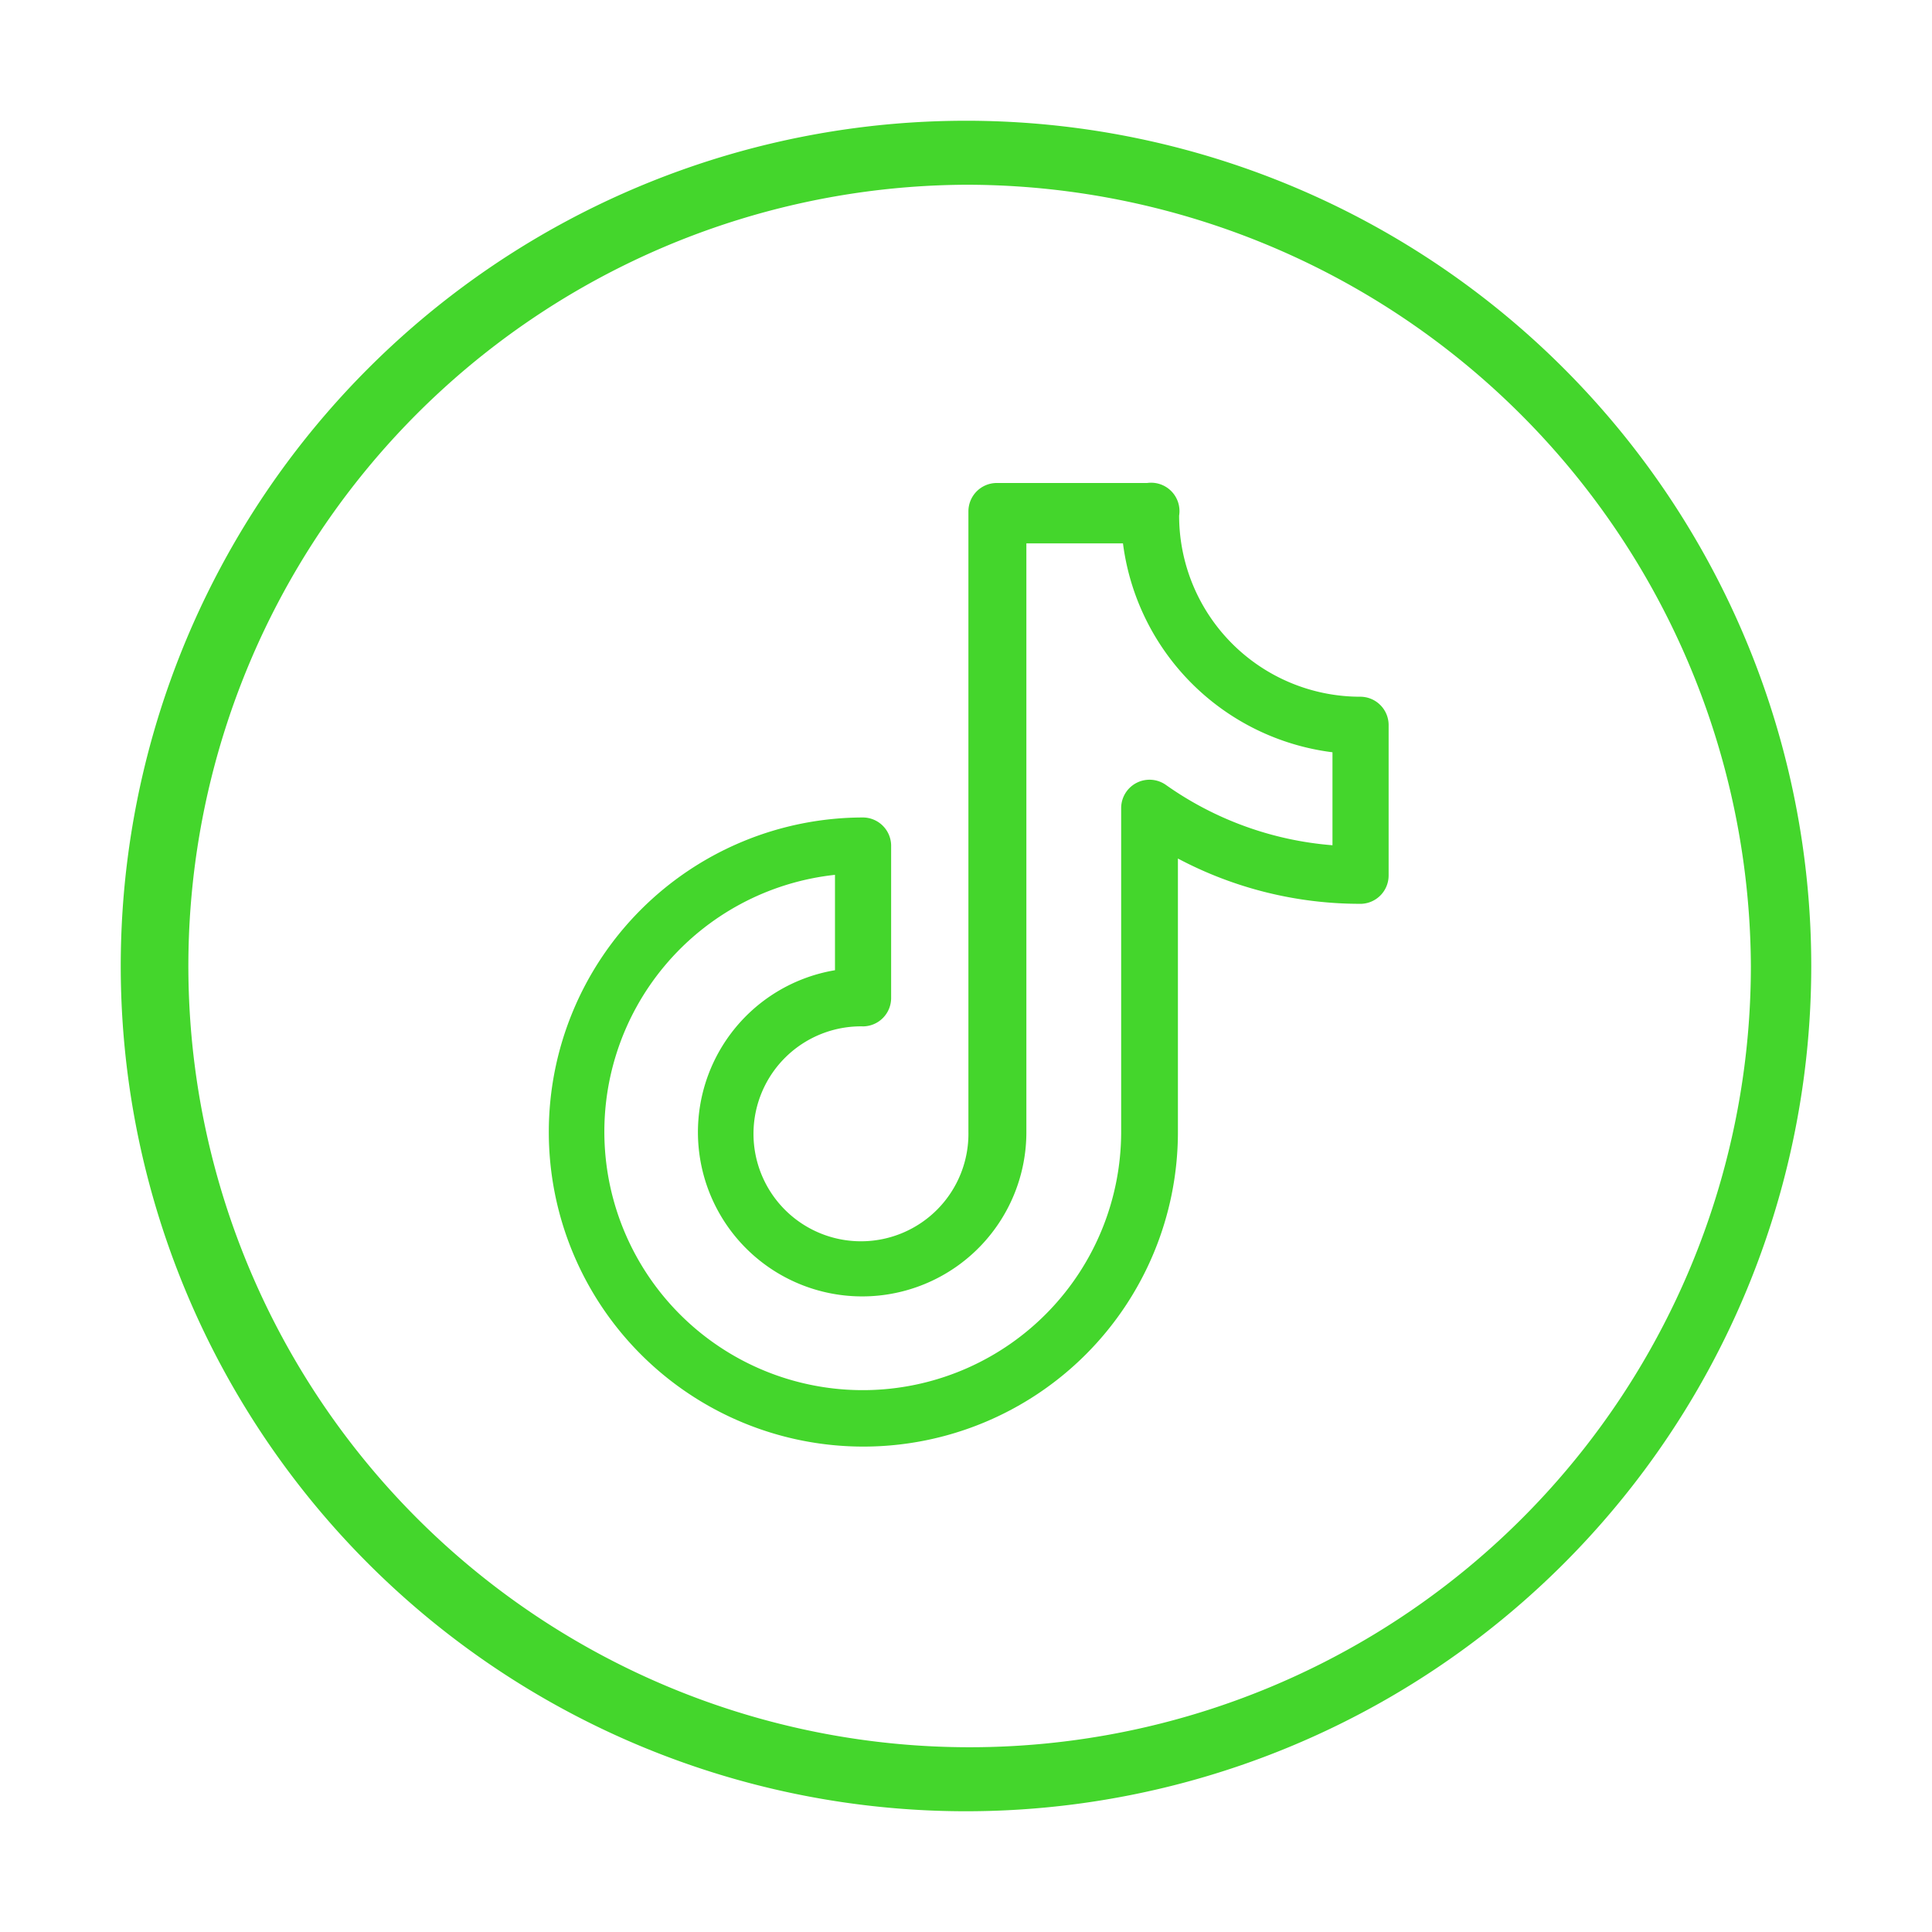
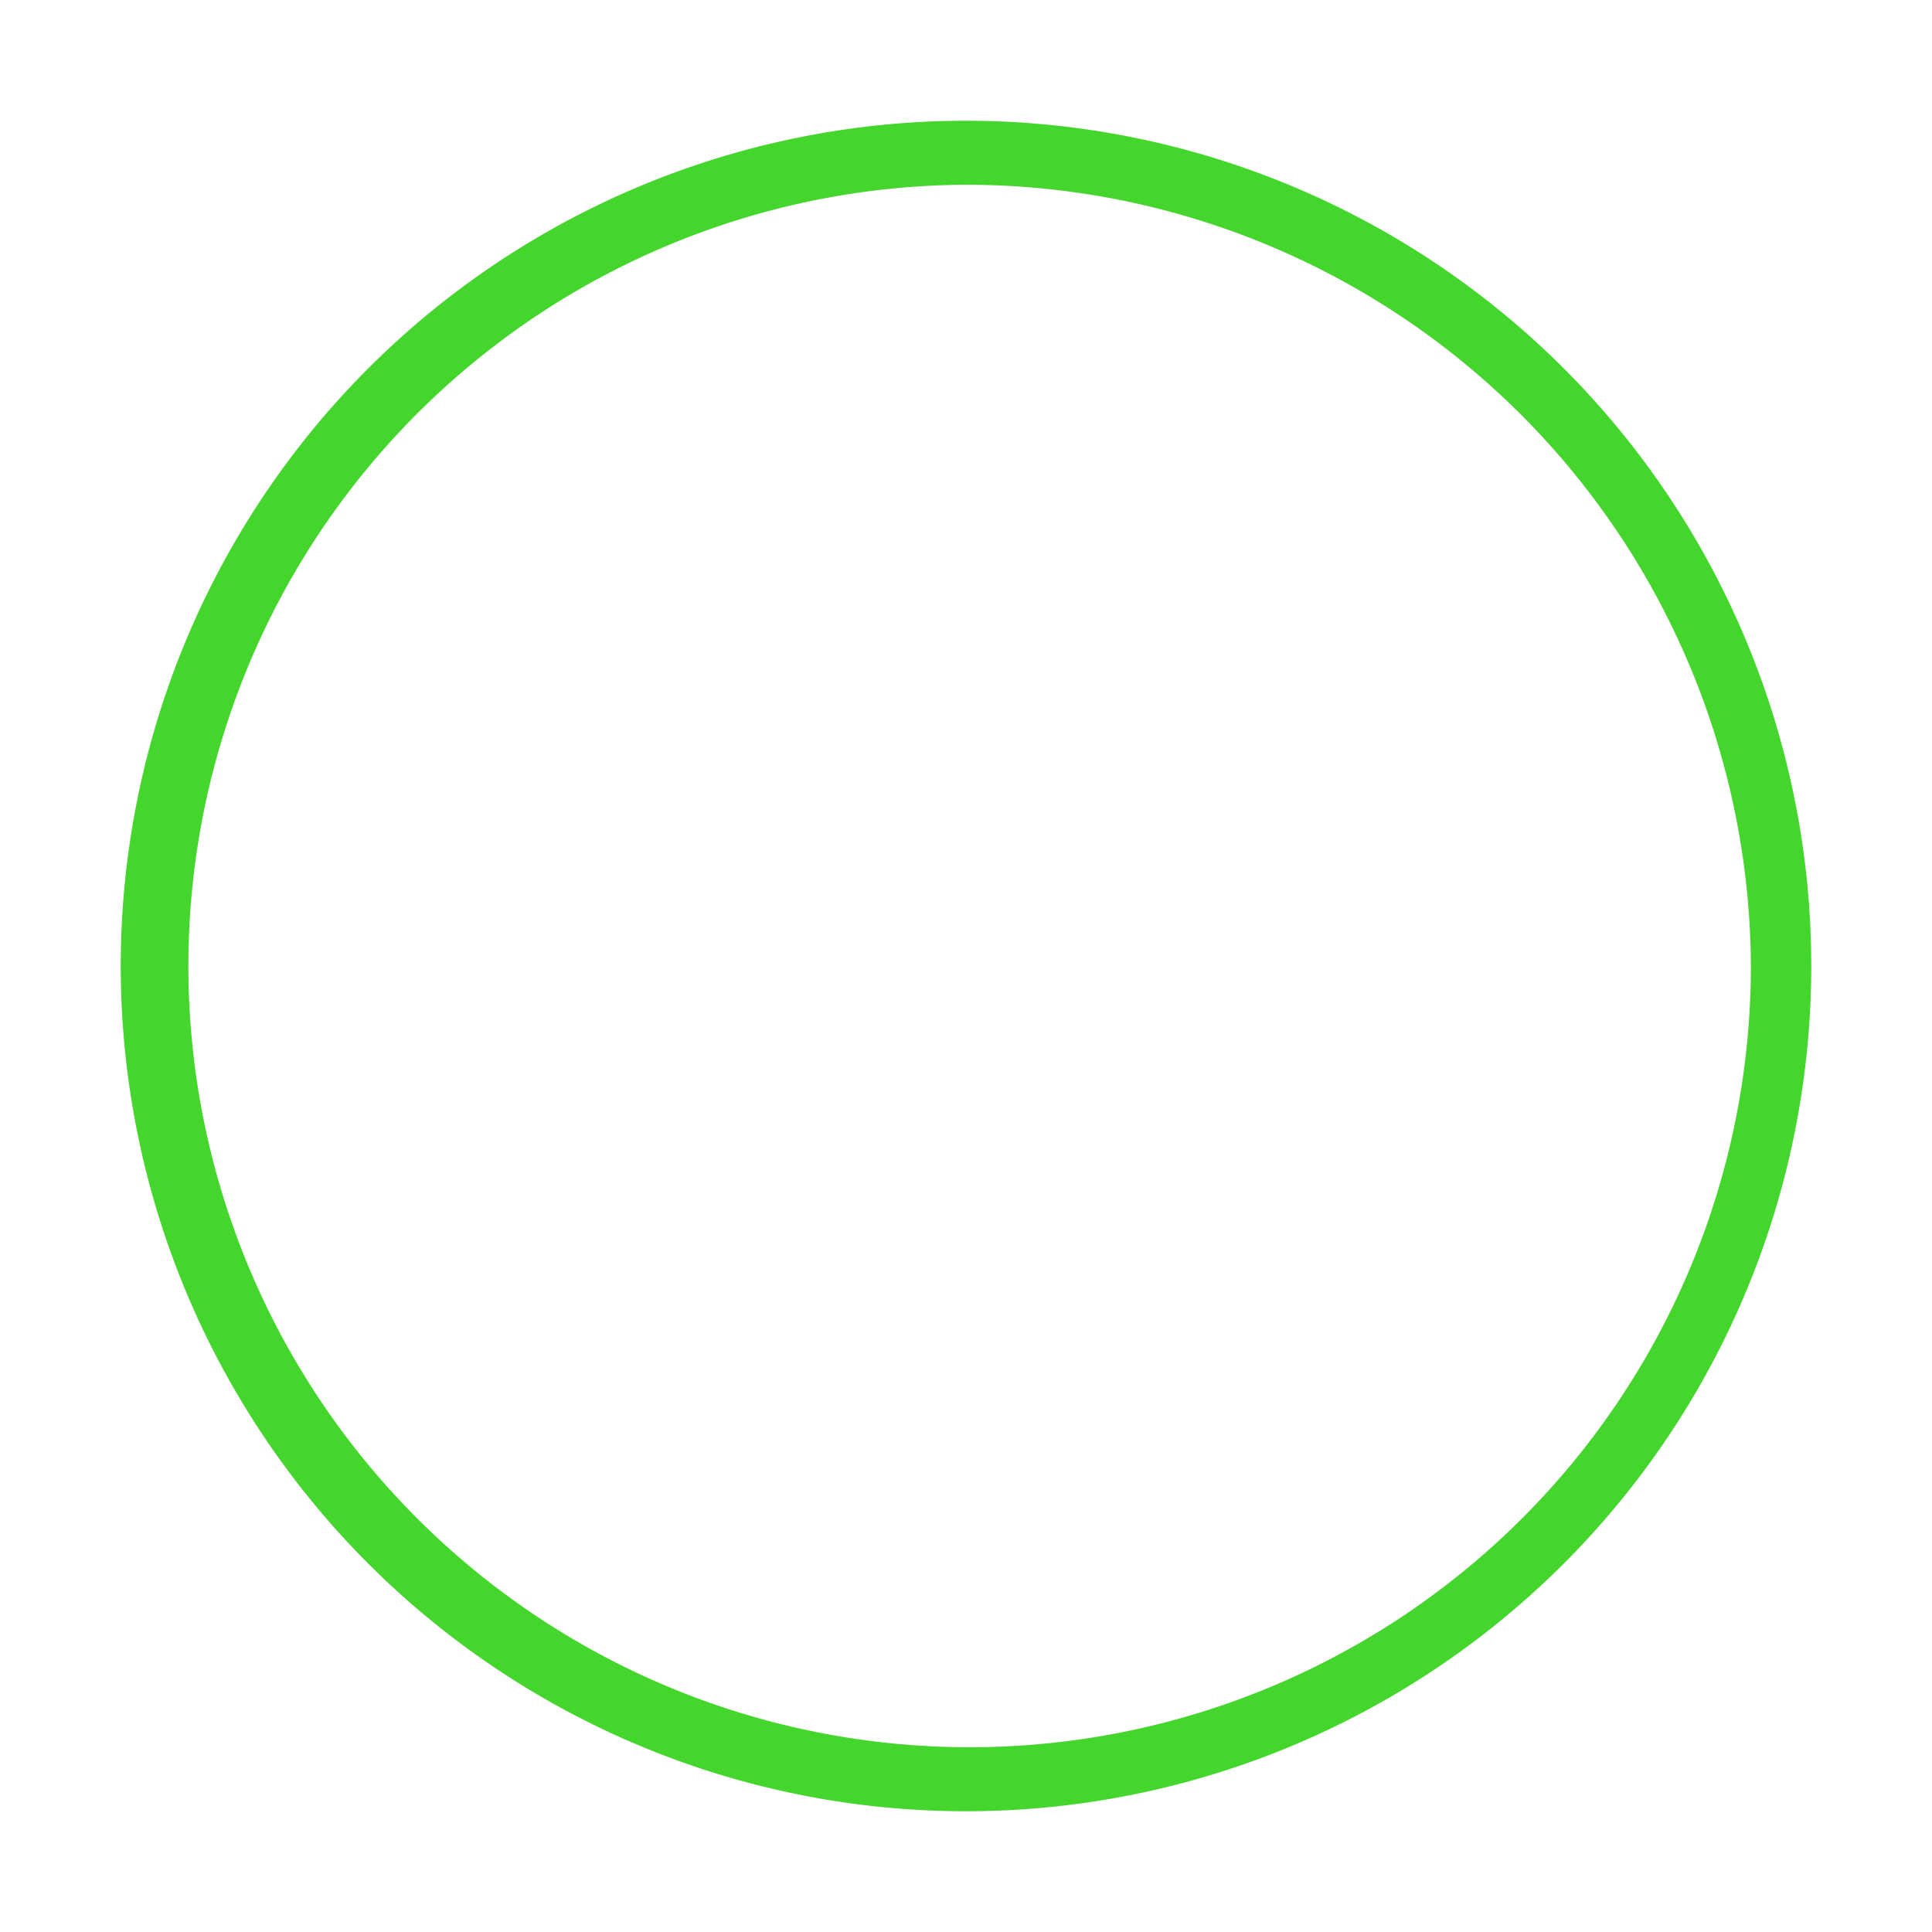
<svg xmlns="http://www.w3.org/2000/svg" viewBox="0 0 32 32">
  <defs>
    <style>
      .cls-1 {
        fill: #44d62c;
      }
    </style>
  </defs>
  <title>icon library pixel v02</title>
  <g id="Layer_2" data-name="Layer 2">
    <path class="cls-1" d="M16,30A14,14,0,1,1,30,16,14,14,0,0,1,16,30ZM16,3.06A12.94,12.94,0,1,0,29,16,13,13,0,0,0,16,3.06Z" />
-     <path class="cls-1" d="M22.53,11.54a3,3,0,0,1-3-3A.47.47,0,0,0,19,8h-2.5a.47.47,0,0,0-.46.47V18.75A1.78,1.78,0,1,1,14.3,17a.47.47,0,0,0,.46-.47V14a.47.47,0,0,0-.46-.46,5.21,5.21,0,1,0,5.21,5.21V14.22a6.43,6.43,0,0,0,3,.75A.47.47,0,0,0,23,14.5V12A.47.47,0,0,0,22.53,11.54ZM22.07,14a5.53,5.53,0,0,1-2.76-1,.47.47,0,0,0-.74.38v5.37a4.28,4.28,0,1,1-4.74-4.26v1.58A2.72,2.72,0,1,0,17,18.75V9H18.6a4,4,0,0,0,3.47,3.46Z" />
  </g>
</svg>